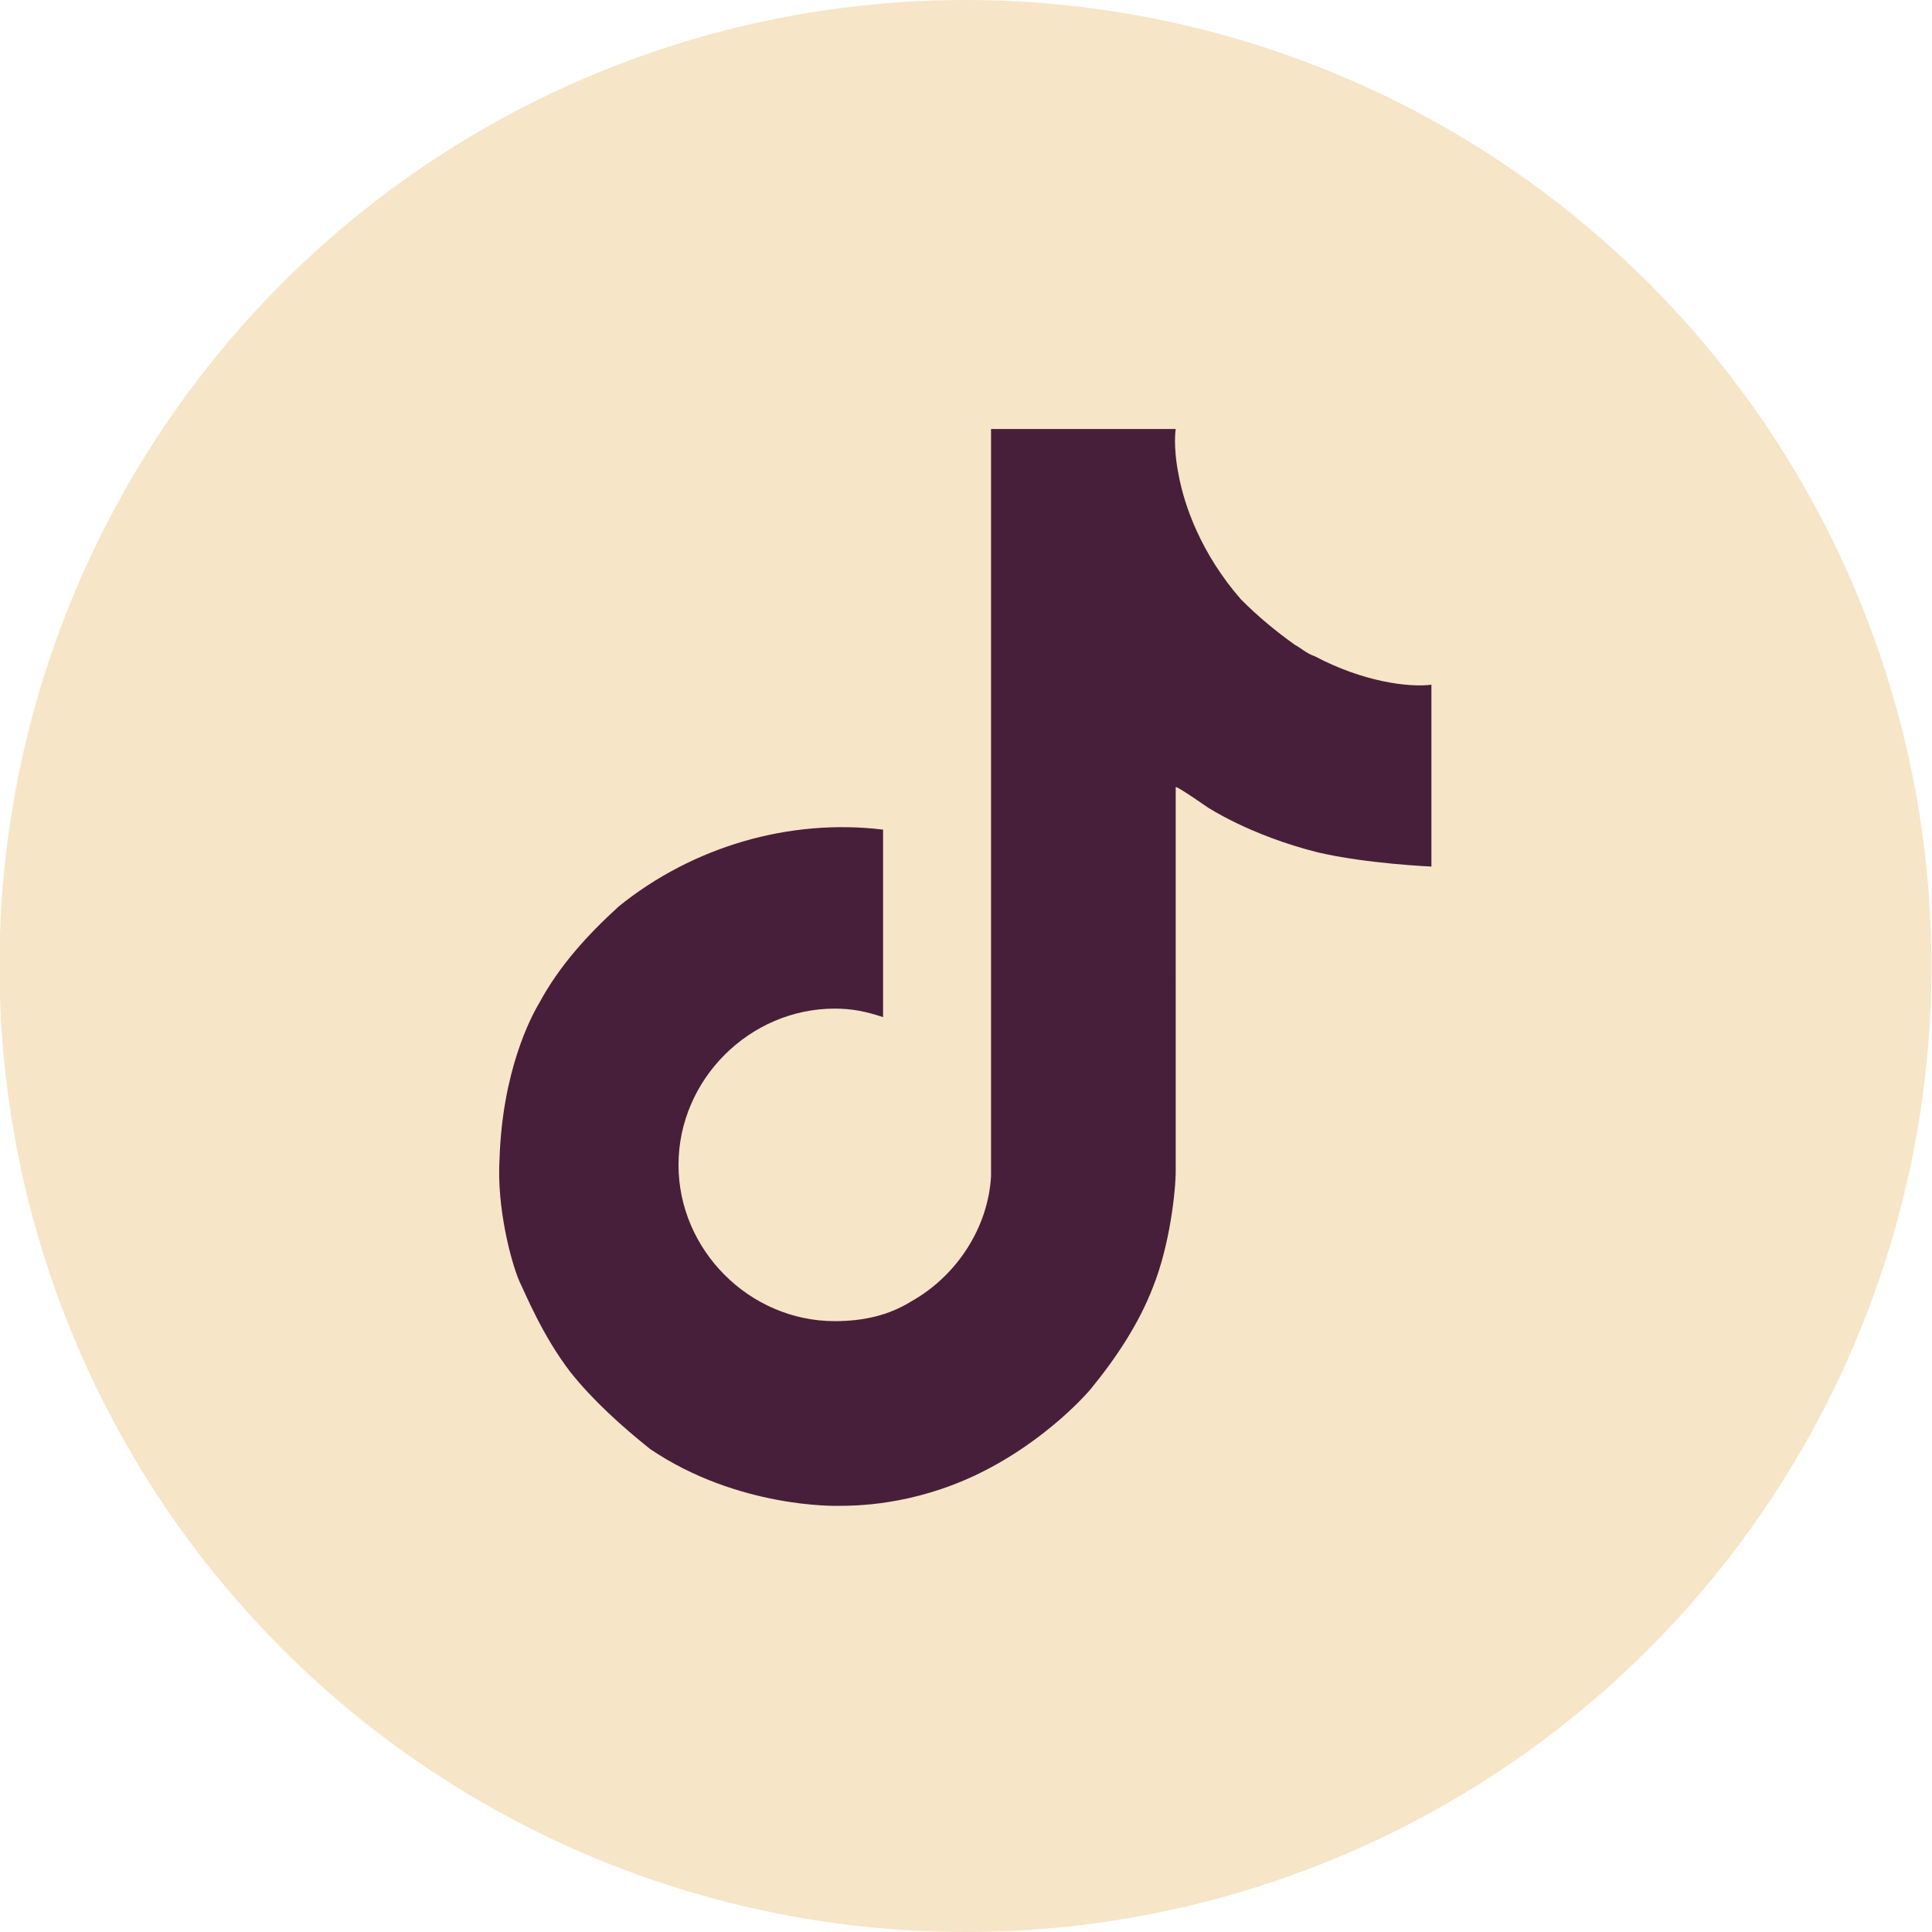
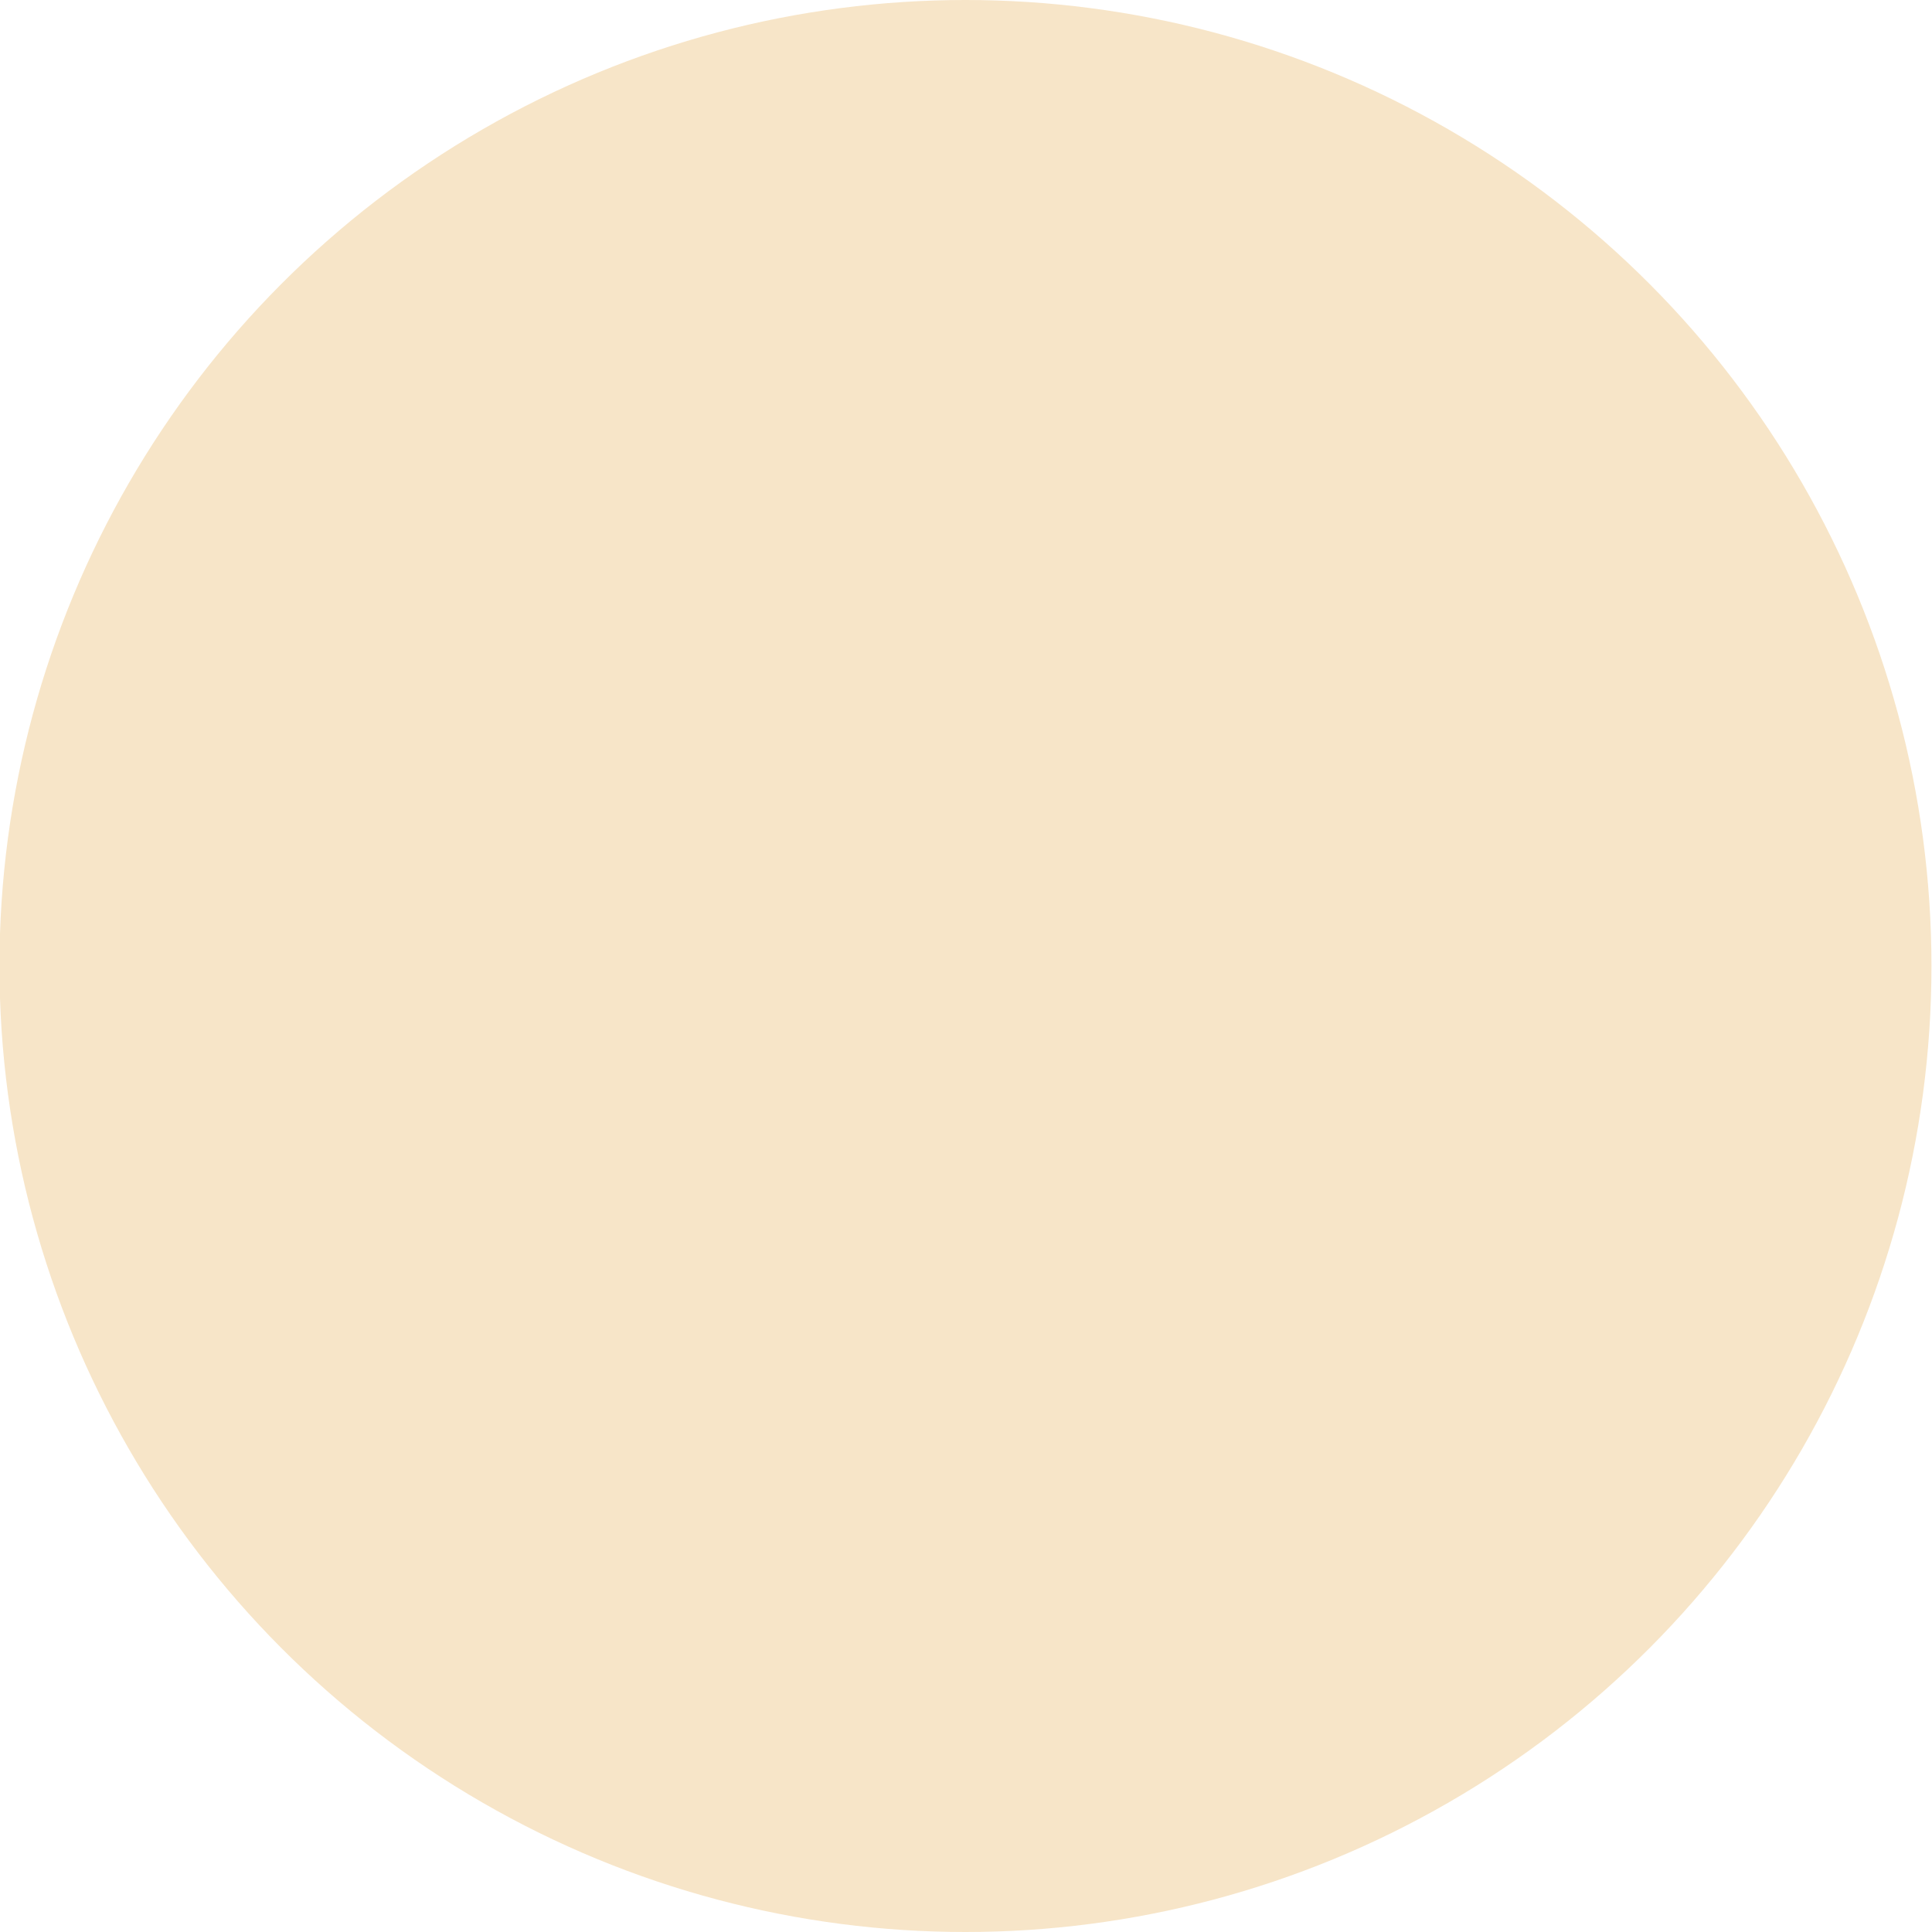
<svg xmlns="http://www.w3.org/2000/svg" version="1.1" id="Layer_1" x="0px" y="0px" viewBox="0 0 68 68" style="enable-background:new 0 0 68 68;" xml:space="preserve">
  <style type="text/css">
	.st0{fill:#F7E5C8;}
	.st1{fill:#471F3A;}
</style>
  <g id="Gruppe_484" transform="translate(-0.019)">
    <circle id="Ellipse_65" class="st0" cx="34" cy="34" r="34" />
-     <path class="st1" d="M46.3,23.1c-0.3-0.1-0.5-0.3-0.7-0.4c-0.7-0.5-1.3-1-1.9-1.6c-1.4-1.6-2-3.3-2.2-4.4h0c-0.2-1-0.1-1.6-0.1-1.6   h-6.5v25.1c0,0.3,0,0.7,0,1c0,0,0,0.1,0,0.1c0,0,0,0,0,0.1c0,0,0,0,0,0c-0.1,1.8-1.2,3.5-2.8,4.4c-0.8,0.5-1.7,0.7-2.7,0.7   c-3,0-5.5-2.5-5.5-5.5c0-3,2.5-5.5,5.5-5.5c0.6,0,1.1,0.1,1.7,0.3l0-6.6c-3.3-0.4-6.7,0.6-9.3,2.7c-1.1,1-2.1,2.1-2.8,3.4   c-0.3,0.5-1.3,2.4-1.4,5.5c-0.1,1.7,0.4,3.6,0.7,4.3v0c0.2,0.4,0.8,1.9,1.8,3.2c0.8,1,1.8,1.9,2.8,2.7v0l0,0c3.1,2.1,6.6,2,6.6,2   c0.6,0,2.6,0,4.9-1.1c2.5-1.2,4-3,4-3c0.9-1.1,1.7-2.3,2.2-3.6c0.6-1.5,0.8-3.4,0.8-4.1V27.7c0.1,0,1.1,0.7,1.1,0.7s1.5,1,3.9,1.6   c1.7,0.4,4,0.5,4,0.5v-6.4C49.6,24.2,48,24,46.3,23.1z" />
  </g>
</svg>